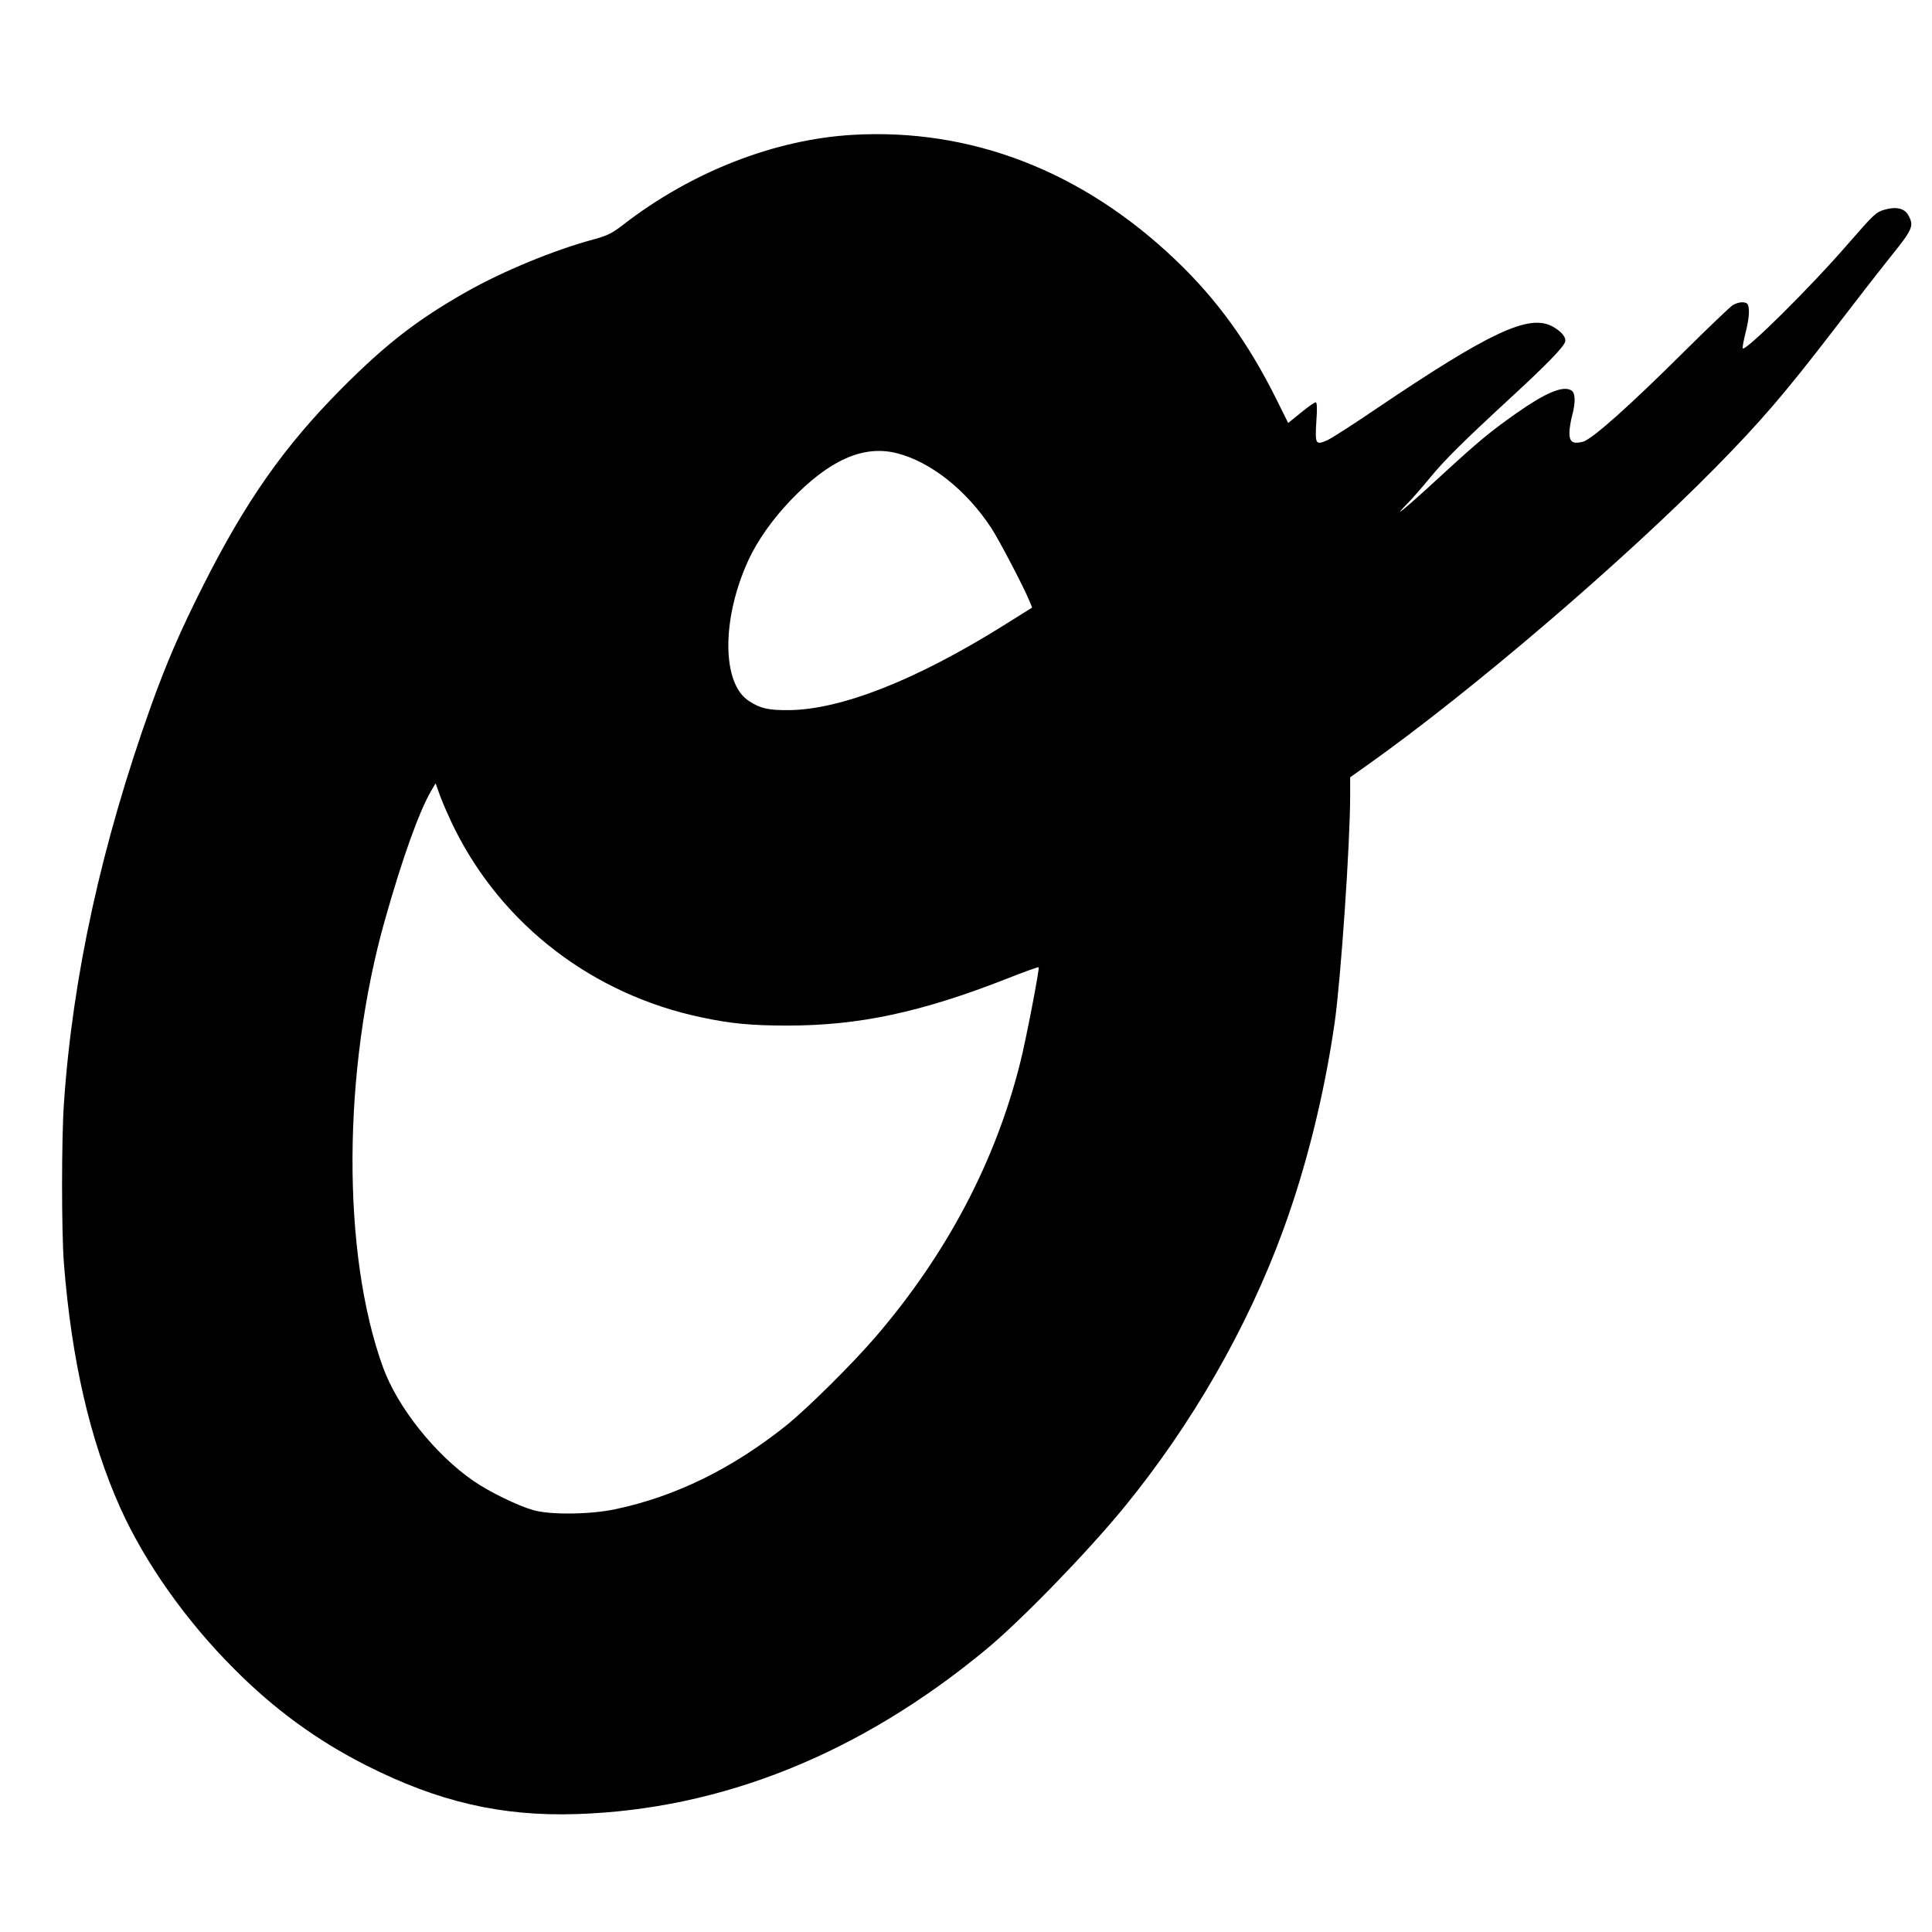
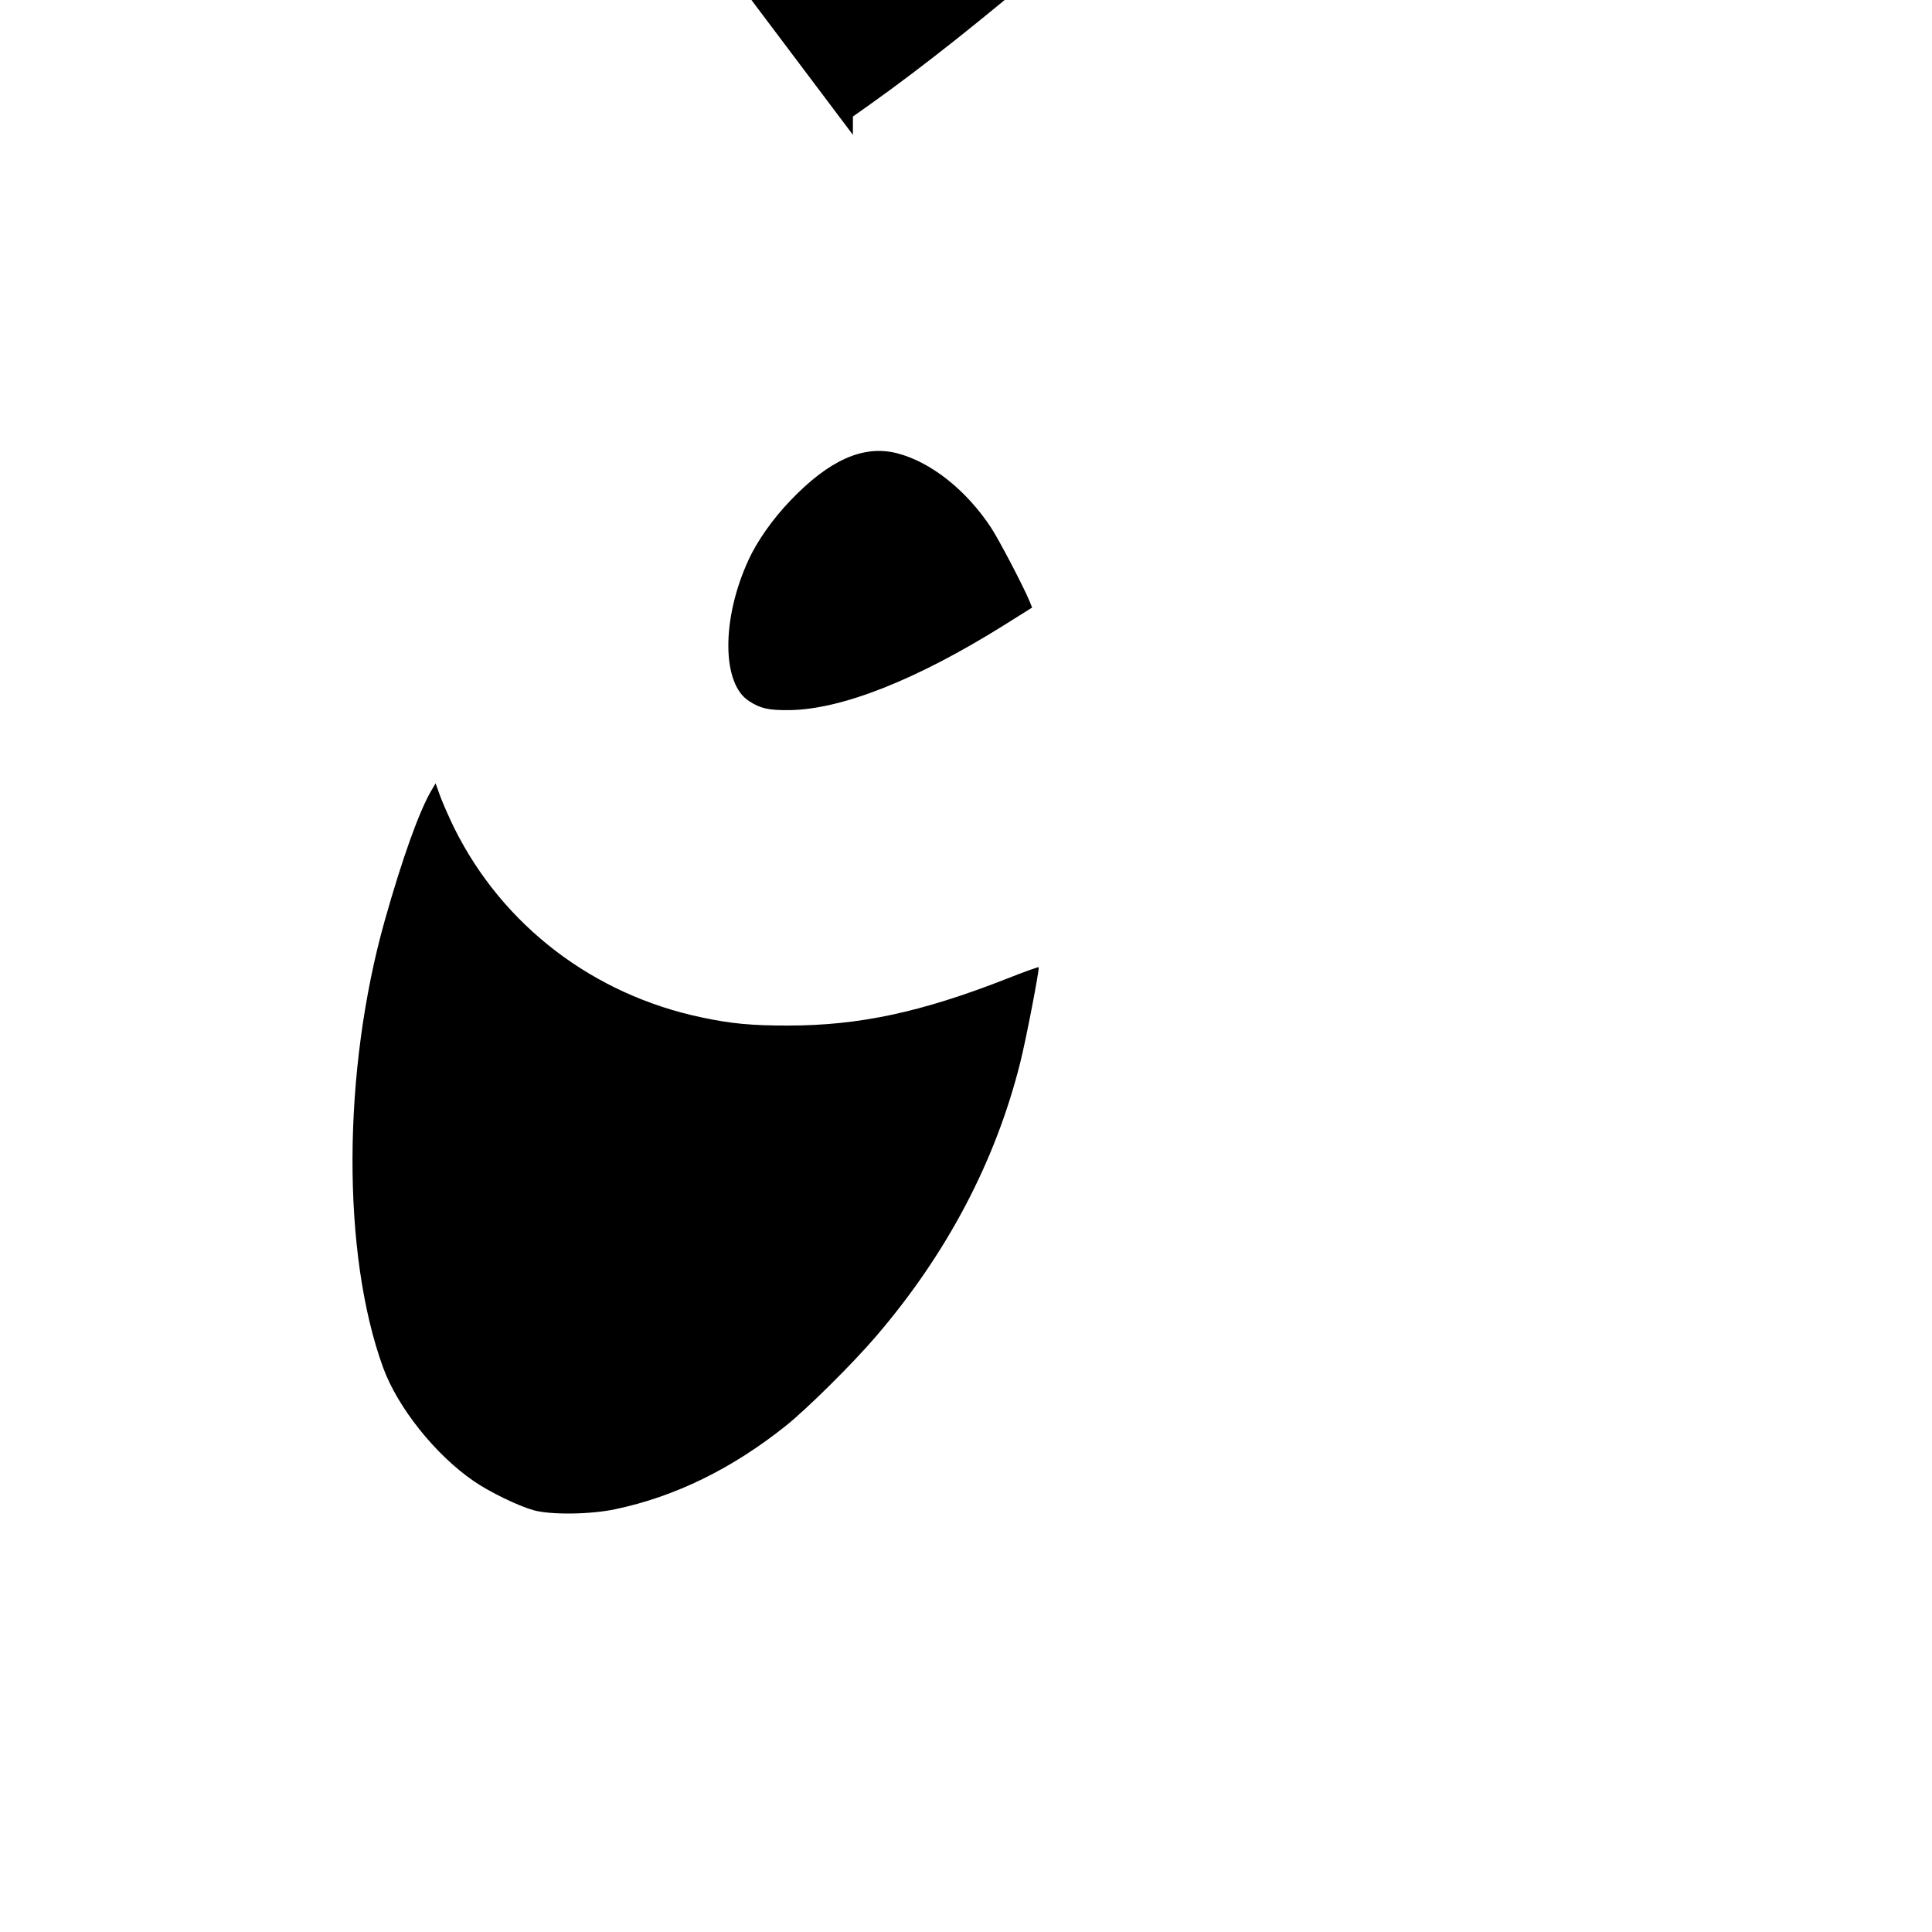
<svg xmlns="http://www.w3.org/2000/svg" version="1.0" width="1119pt" height="1119pt" viewBox="0 0 1119 1119" preserveAspectRatio="xMidYMid meet">
  <g transform="translate(0,1119) scale(0.1,-0.1)" fill="#000000" stroke="none">
-     <path d="M4940 10409 c-453 -26 -935 -214 -1331 -521 -65 -50 -90 -62 -165 -83 -233 -62 -532 -186 -744 -306 -283 -161 -463 -300 -720 -558 -333 -335 -557 -653 -805 -1146 -129 -256 -209 -440 -299 -690 -287 -802 -456 -1570 -506 -2310 -14 -206 -14 -739 0 -920 44 -561 151 -1026 326 -1417 143 -318 380 -654 659 -933 233 -235 483 -417 766 -560 417 -211 782 -296 1219 -282 840 27 1642 349 2373 955 201 166 587 564 798 822 391 478 714 1040 919 1600 135 367 240 789 300 1205 36 252 90 1040 90 1317 l0 106 103 73 c600 426 1474 1174 2012 1720 258 262 401 428 677 787 117 153 267 346 335 431 131 163 139 181 108 241 -22 43 -71 55 -138 36 -52 -15 -60 -23 -213 -198 -216 -250 -593 -623 -610 -606 -3 3 4 42 15 86 21 81 26 137 15 166 -8 21 -52 20 -89 -2 -16 -11 -140 -129 -275 -263 -323 -321 -539 -514 -593 -528 -58 -14 -77 -1 -77 52 0 23 7 67 15 97 22 82 20 137 -6 150 -49 27 -149 -16 -317 -134 -156 -110 -216 -160 -446 -371 -195 -180 -288 -256 -182 -149 27 27 83 92 126 144 88 107 190 208 465 462 210 193 310 296 320 328 8 26 -23 63 -77 91 -136 70 -364 -38 -1013 -476 -134 -91 -263 -174 -286 -184 -69 -31 -73 -25 -65 106 6 82 4 113 -4 113 -6 0 -45 -27 -85 -60 l-74 -60 -68 137 c-163 328 -346 581 -587 810 -539 513 -1182 761 -1866 722z m255 -1844 c196 -50 403 -214 547 -434 45 -69 187 -340 221 -423 l15 -37 -166 -104 c-506 -316 -940 -487 -1242 -490 -118 -1 -165 9 -231 52 -159 100 -161 476 -4 817 50 110 141 239 244 346 225 235 422 322 616 273z m-2564 -2171 c280 -564 804 -965 1434 -1097 169 -36 287 -47 497 -47 414 0 774 77 1271 272 98 39 180 68 183 66 6 -7 -73 -419 -107 -553 -143 -572 -425 -1107 -835 -1585 -137 -160 -399 -419 -521 -517 -313 -250 -642 -411 -988 -484 -144 -31 -375 -34 -475 -6 -89 25 -254 105 -347 169 -222 153 -439 425 -524 657 -240 660 -236 1719 10 2591 102 361 198 628 268 749 l26 44 28 -78 c16 -42 52 -124 80 -181z" />
+     <path d="M4940 10409 l0 106 103 73 c600 426 1474 1174 2012 1720 258 262 401 428 677 787 117 153 267 346 335 431 131 163 139 181 108 241 -22 43 -71 55 -138 36 -52 -15 -60 -23 -213 -198 -216 -250 -593 -623 -610 -606 -3 3 4 42 15 86 21 81 26 137 15 166 -8 21 -52 20 -89 -2 -16 -11 -140 -129 -275 -263 -323 -321 -539 -514 -593 -528 -58 -14 -77 -1 -77 52 0 23 7 67 15 97 22 82 20 137 -6 150 -49 27 -149 -16 -317 -134 -156 -110 -216 -160 -446 -371 -195 -180 -288 -256 -182 -149 27 27 83 92 126 144 88 107 190 208 465 462 210 193 310 296 320 328 8 26 -23 63 -77 91 -136 70 -364 -38 -1013 -476 -134 -91 -263 -174 -286 -184 -69 -31 -73 -25 -65 106 6 82 4 113 -4 113 -6 0 -45 -27 -85 -60 l-74 -60 -68 137 c-163 328 -346 581 -587 810 -539 513 -1182 761 -1866 722z m255 -1844 c196 -50 403 -214 547 -434 45 -69 187 -340 221 -423 l15 -37 -166 -104 c-506 -316 -940 -487 -1242 -490 -118 -1 -165 9 -231 52 -159 100 -161 476 -4 817 50 110 141 239 244 346 225 235 422 322 616 273z m-2564 -2171 c280 -564 804 -965 1434 -1097 169 -36 287 -47 497 -47 414 0 774 77 1271 272 98 39 180 68 183 66 6 -7 -73 -419 -107 -553 -143 -572 -425 -1107 -835 -1585 -137 -160 -399 -419 -521 -517 -313 -250 -642 -411 -988 -484 -144 -31 -375 -34 -475 -6 -89 25 -254 105 -347 169 -222 153 -439 425 -524 657 -240 660 -236 1719 10 2591 102 361 198 628 268 749 l26 44 28 -78 c16 -42 52 -124 80 -181z" />
  </g>
</svg>